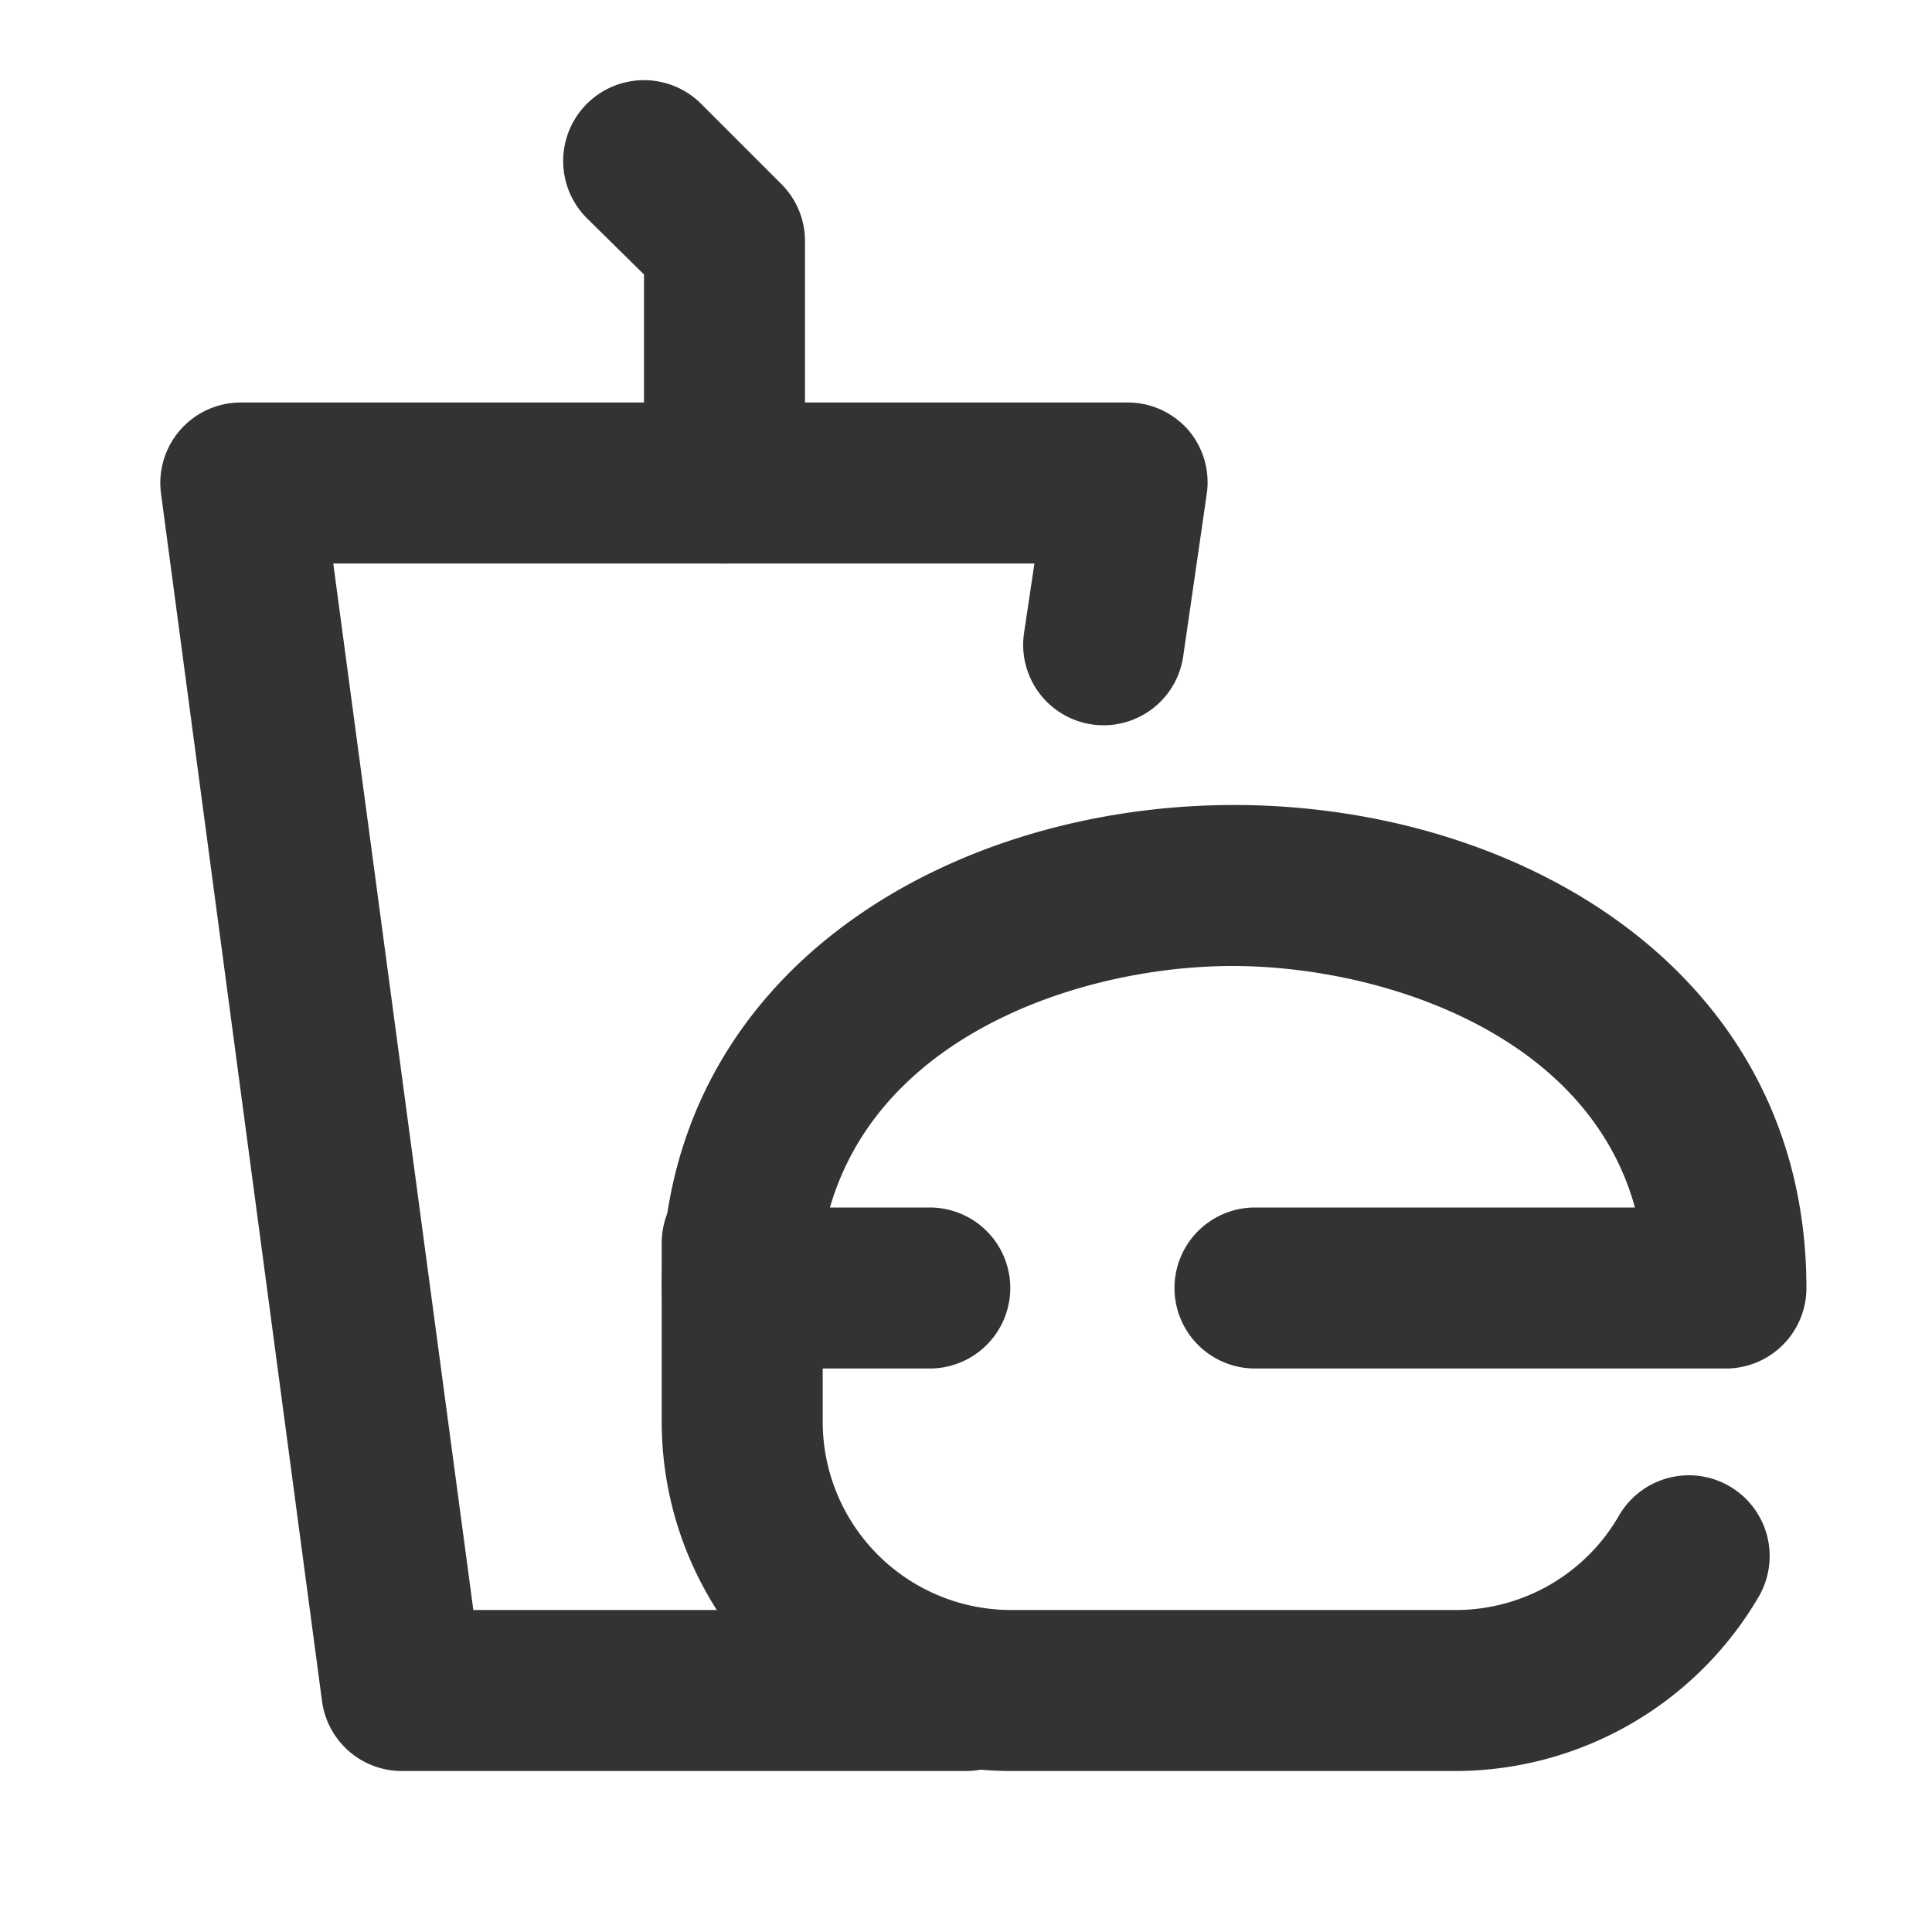
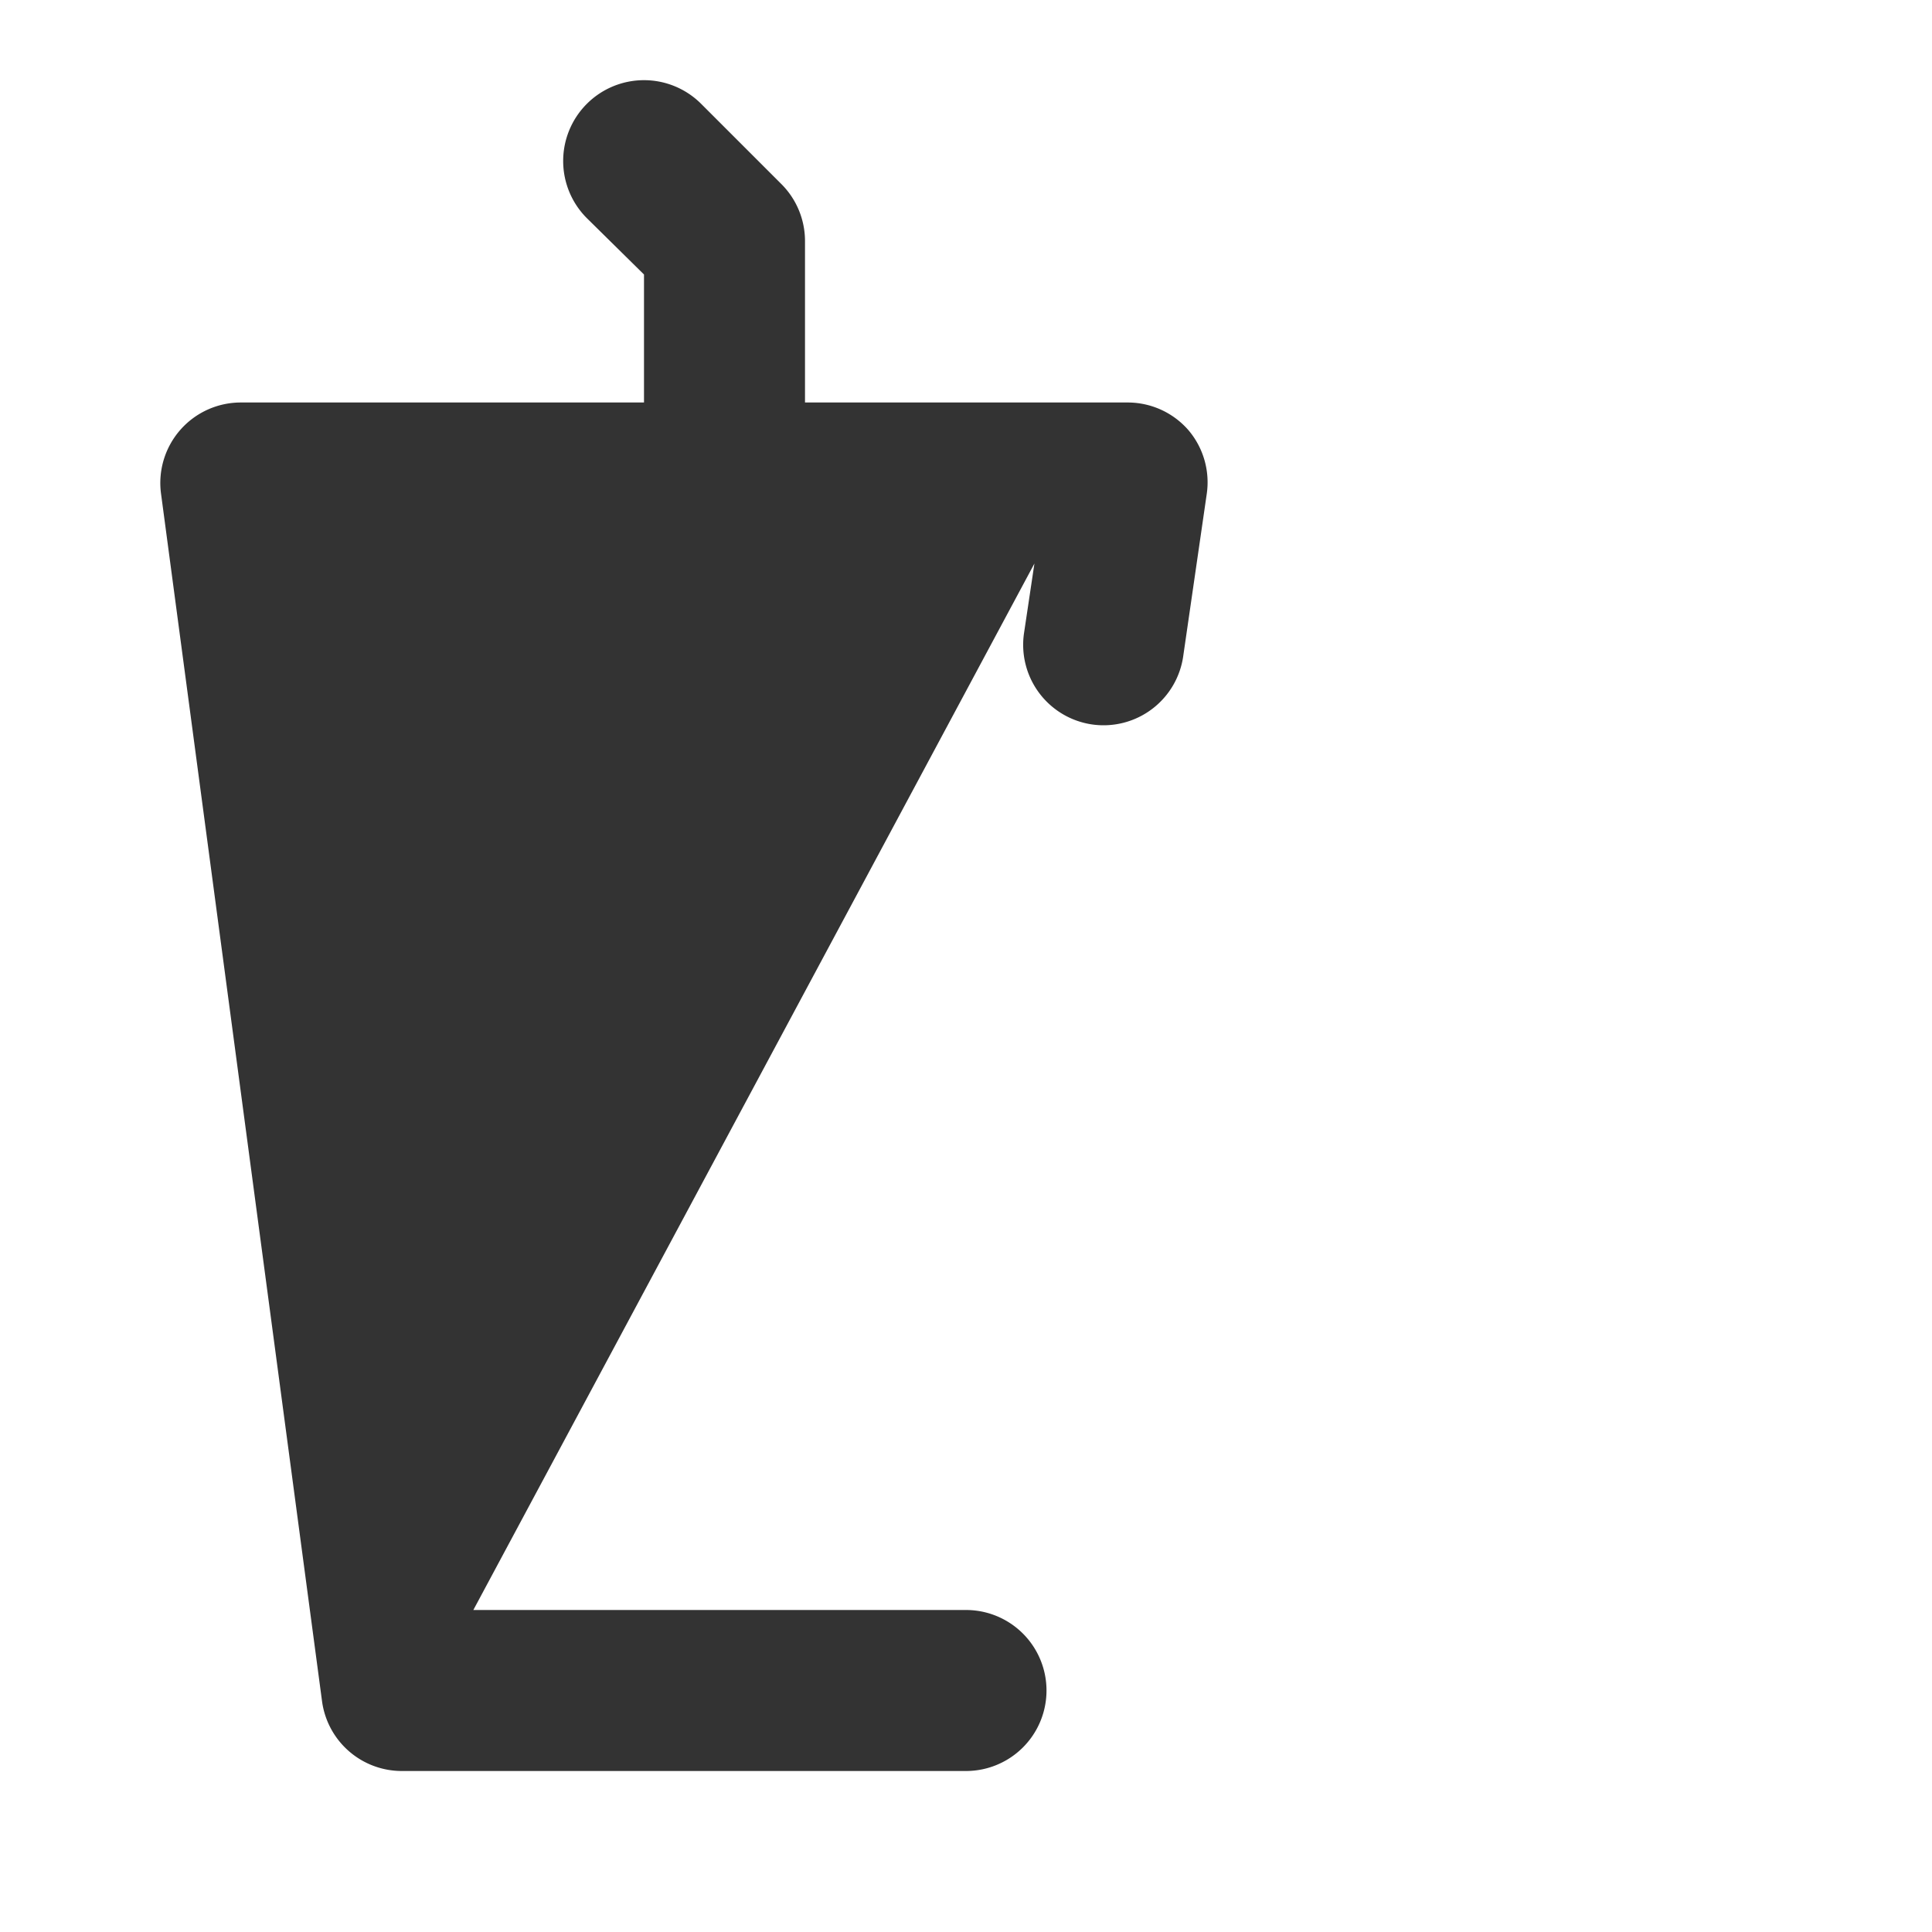
<svg xmlns="http://www.w3.org/2000/svg" width="800px" height="800px" viewBox="0 0 24 24" data-name="016_FOOD" id="_016_FOOD">
  <defs>
    <style>.cls-1{fill:#333;}</style>
  </defs>
-   <path class="cls-1" d="M21.44,17H15.59a1,1,0,0,1,0-2h4.72c-.6-2.18-3.18-3-5-3s-4.37.82-5,3h1.24a1,1,0,0,1,0,2H9.22a1,1,0,0,1-1-1c0-3.94,3.58-6,7.11-6s7.11,2.06,7.11,6A1,1,0,0,1,21.44,17Z" />
-   <path class="cls-1" d="M18.11,22H12.56a4.34,4.34,0,0,1-4.34-4.33V15.44a1,1,0,0,1,2,0v2.23A2.34,2.34,0,0,0,12.56,20h5.55a2.34,2.34,0,0,0,2-1.17,1,1,0,0,1,1.74,1A4.37,4.37,0,0,1,18.11,22Z" />
-   <path class="cls-1" d="M12,22H5a1,1,0,0,1-1-.87l-2-15a1,1,0,0,1,.24-.79A1,1,0,0,1,3,5H14a1,1,0,0,1,.76.34,1,1,0,0,1,.23.8l-.29,2A1,1,0,0,1,13.57,9a1,1,0,0,1-.85-1.13L12.85,7H4.14L5.88,20H12a1,1,0,0,1,0,2Z" />
+   <path class="cls-1" d="M12,22H5a1,1,0,0,1-1-.87l-2-15a1,1,0,0,1,.24-.79A1,1,0,0,1,3,5H14a1,1,0,0,1,.76.34,1,1,0,0,1,.23.8l-.29,2A1,1,0,0,1,13.57,9a1,1,0,0,1-.85-1.13L12.85,7L5.88,20H12a1,1,0,0,1,0,2Z" />
  <path class="cls-1" d="M9,7A1,1,0,0,1,8,6V3.41l-.71-.7A1,1,0,1,1,8.71,1.29l1,1A1,1,0,0,1,10,3V6A1,1,0,0,1,9,7Z" />
</svg>